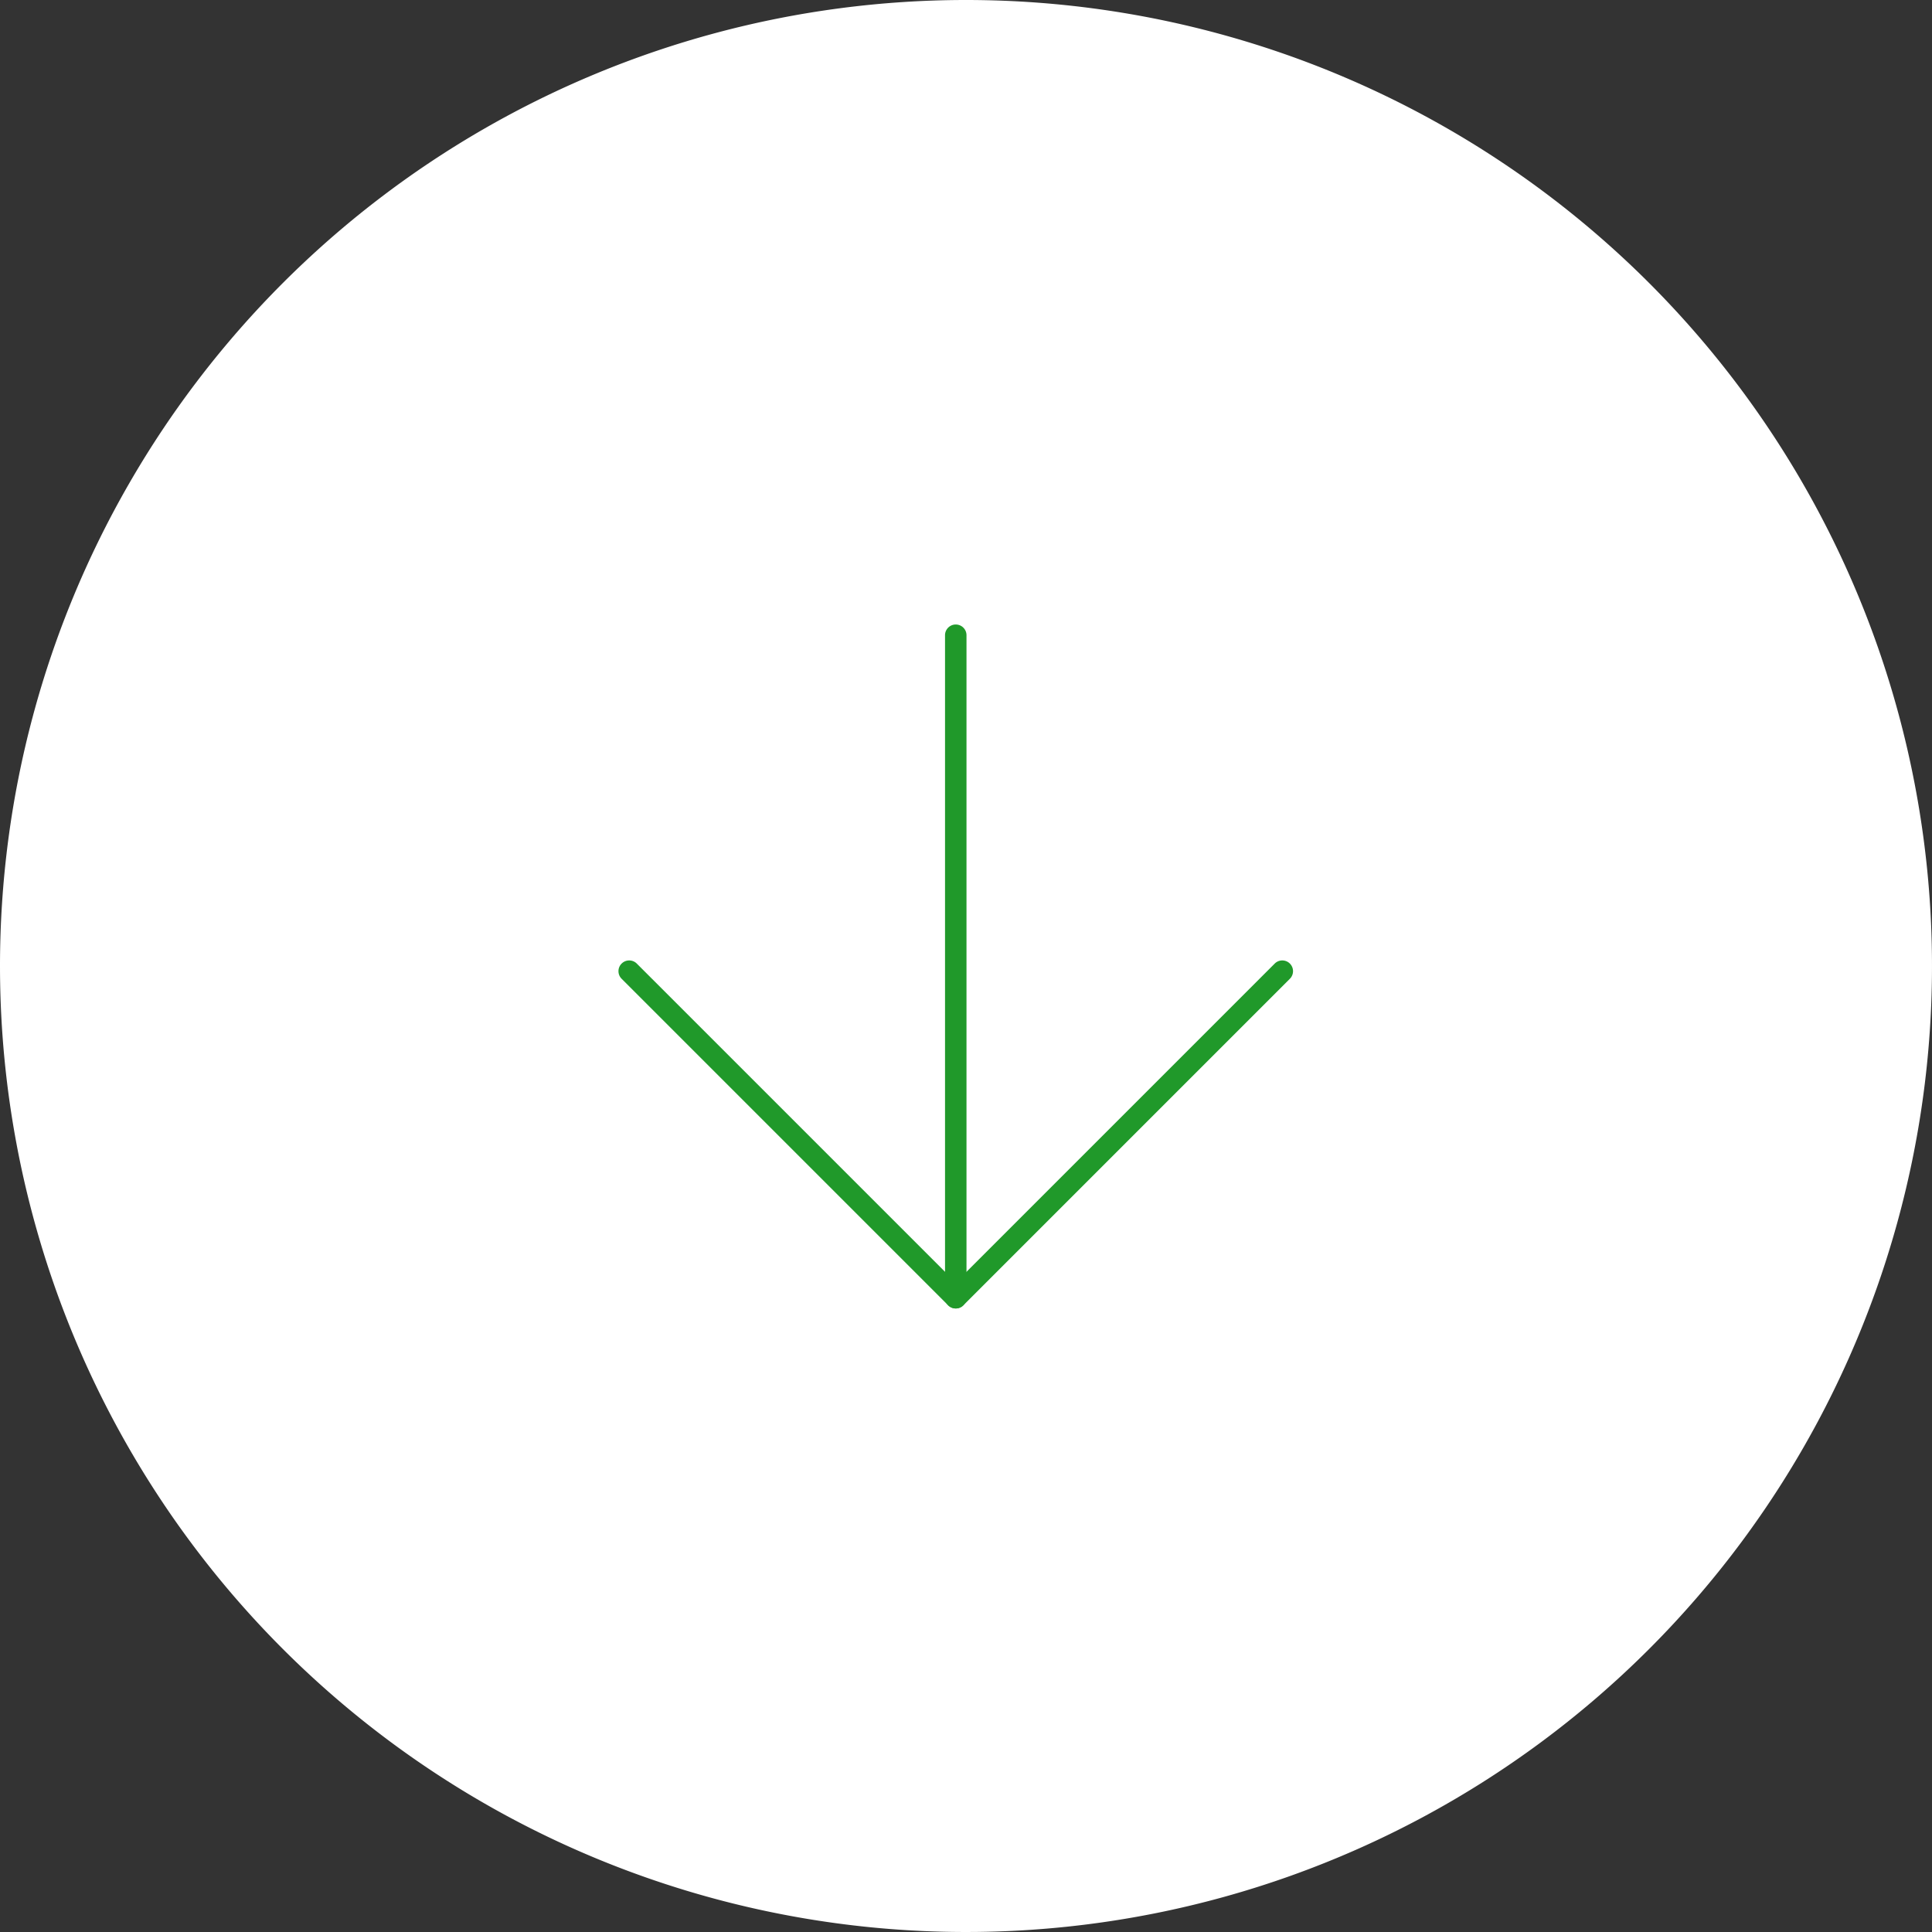
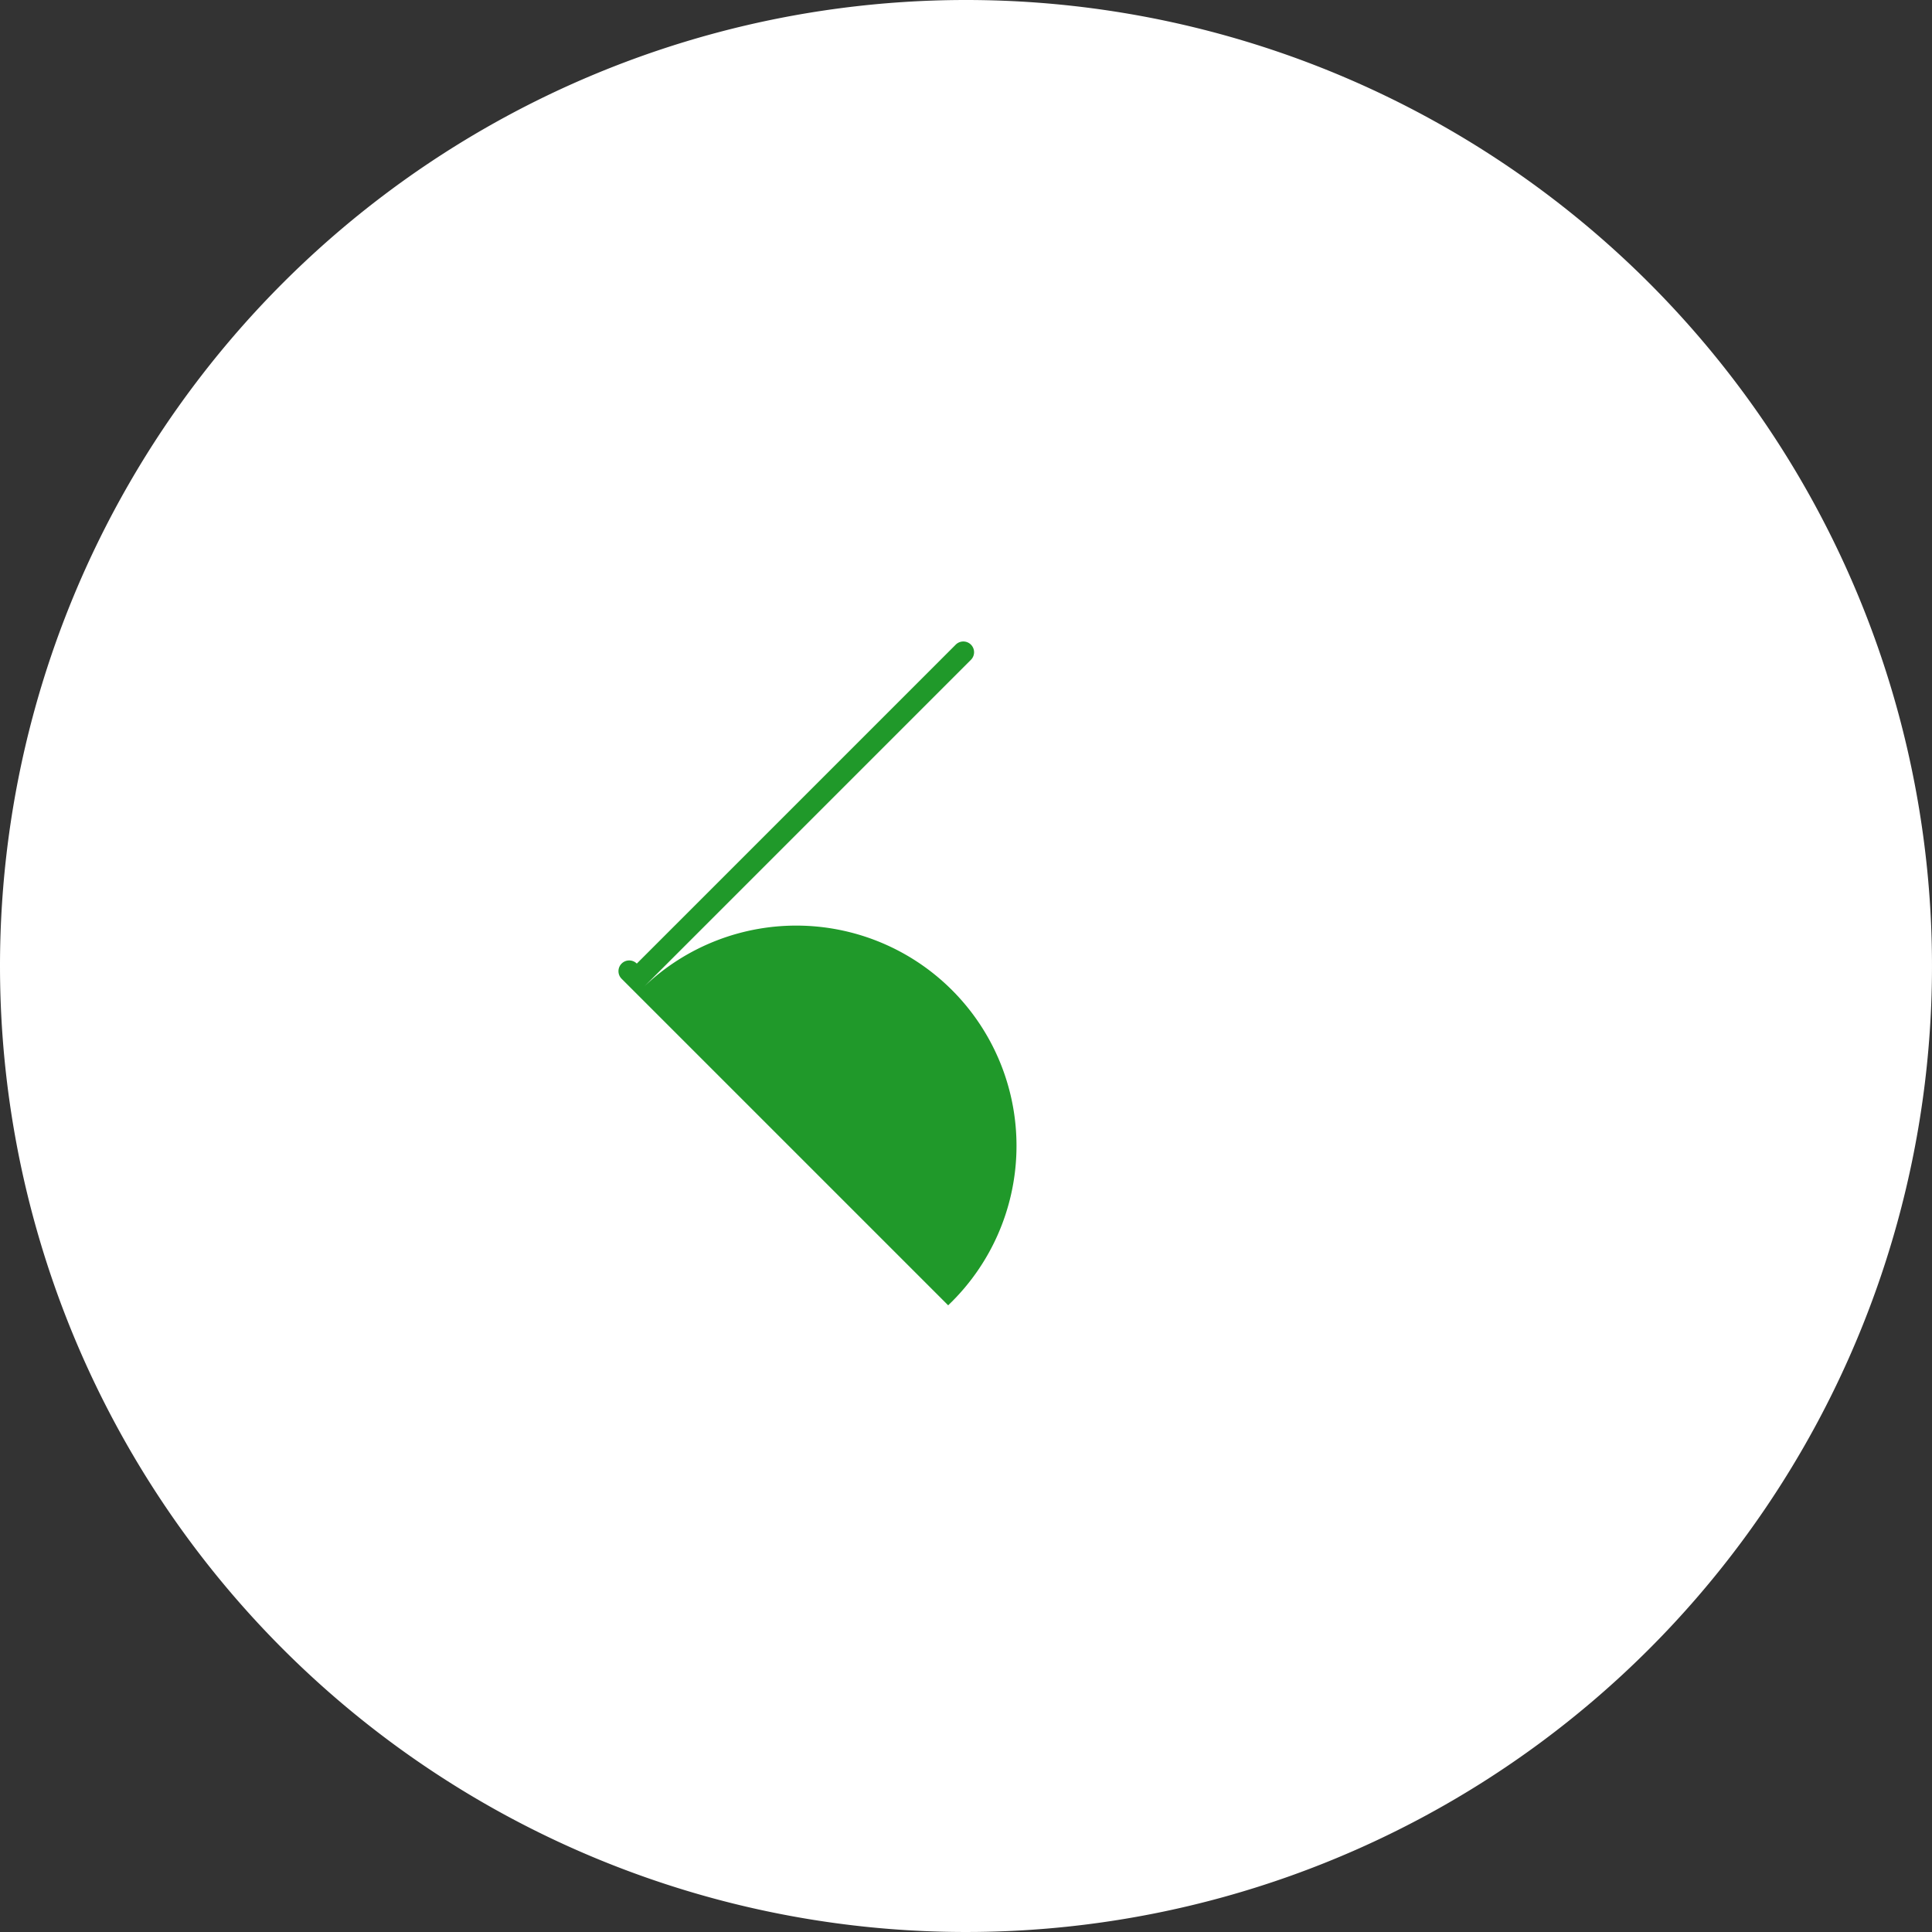
<svg xmlns="http://www.w3.org/2000/svg" width="180" height="180" viewBox="0 0 180 180">
  <rect x="0" y="0" width="180" height="180" fill="#333333" stroke="none" />
  <g transform="translate(15465 -307)">
    <path d="M90,0A90,90,0,1,1,0,90,90,90,0,0,1,90,0Z" transform="translate(-15465 307)" fill="#fff" />
    <g transform="translate(-9222 -1413.91)">
      <g transform="translate(-6123.531 1780.094) rotate(90)">
-         <path d="M61.722,1H0A1,1,0,0,1-1,0,1,1,0,0,1,0-1H61.722a1,1,0,0,1,1,1A1,1,0,0,1,61.722,1Z" transform="translate(0 30.423)" fill="#20992a" />
-         <path d="M43.025,44.025H0a1,1,0,0,1-1-1,1,1,0,0,1,1-1H42.025V0a1,1,0,0,1,1-1,1,1,0,0,1,1,1V43.025A1,1,0,0,1,43.025,44.025Z" transform="translate(0.875 30.424) rotate(-45)" fill="#20992a" />
+         <path d="M43.025,44.025H0a1,1,0,0,1-1-1,1,1,0,0,1,1-1V0a1,1,0,0,1,1-1,1,1,0,0,1,1,1V43.025A1,1,0,0,1,43.025,44.025Z" transform="translate(0.875 30.424) rotate(-45)" fill="#20992a" />
      </g>
    </g>
  </g>
</svg>